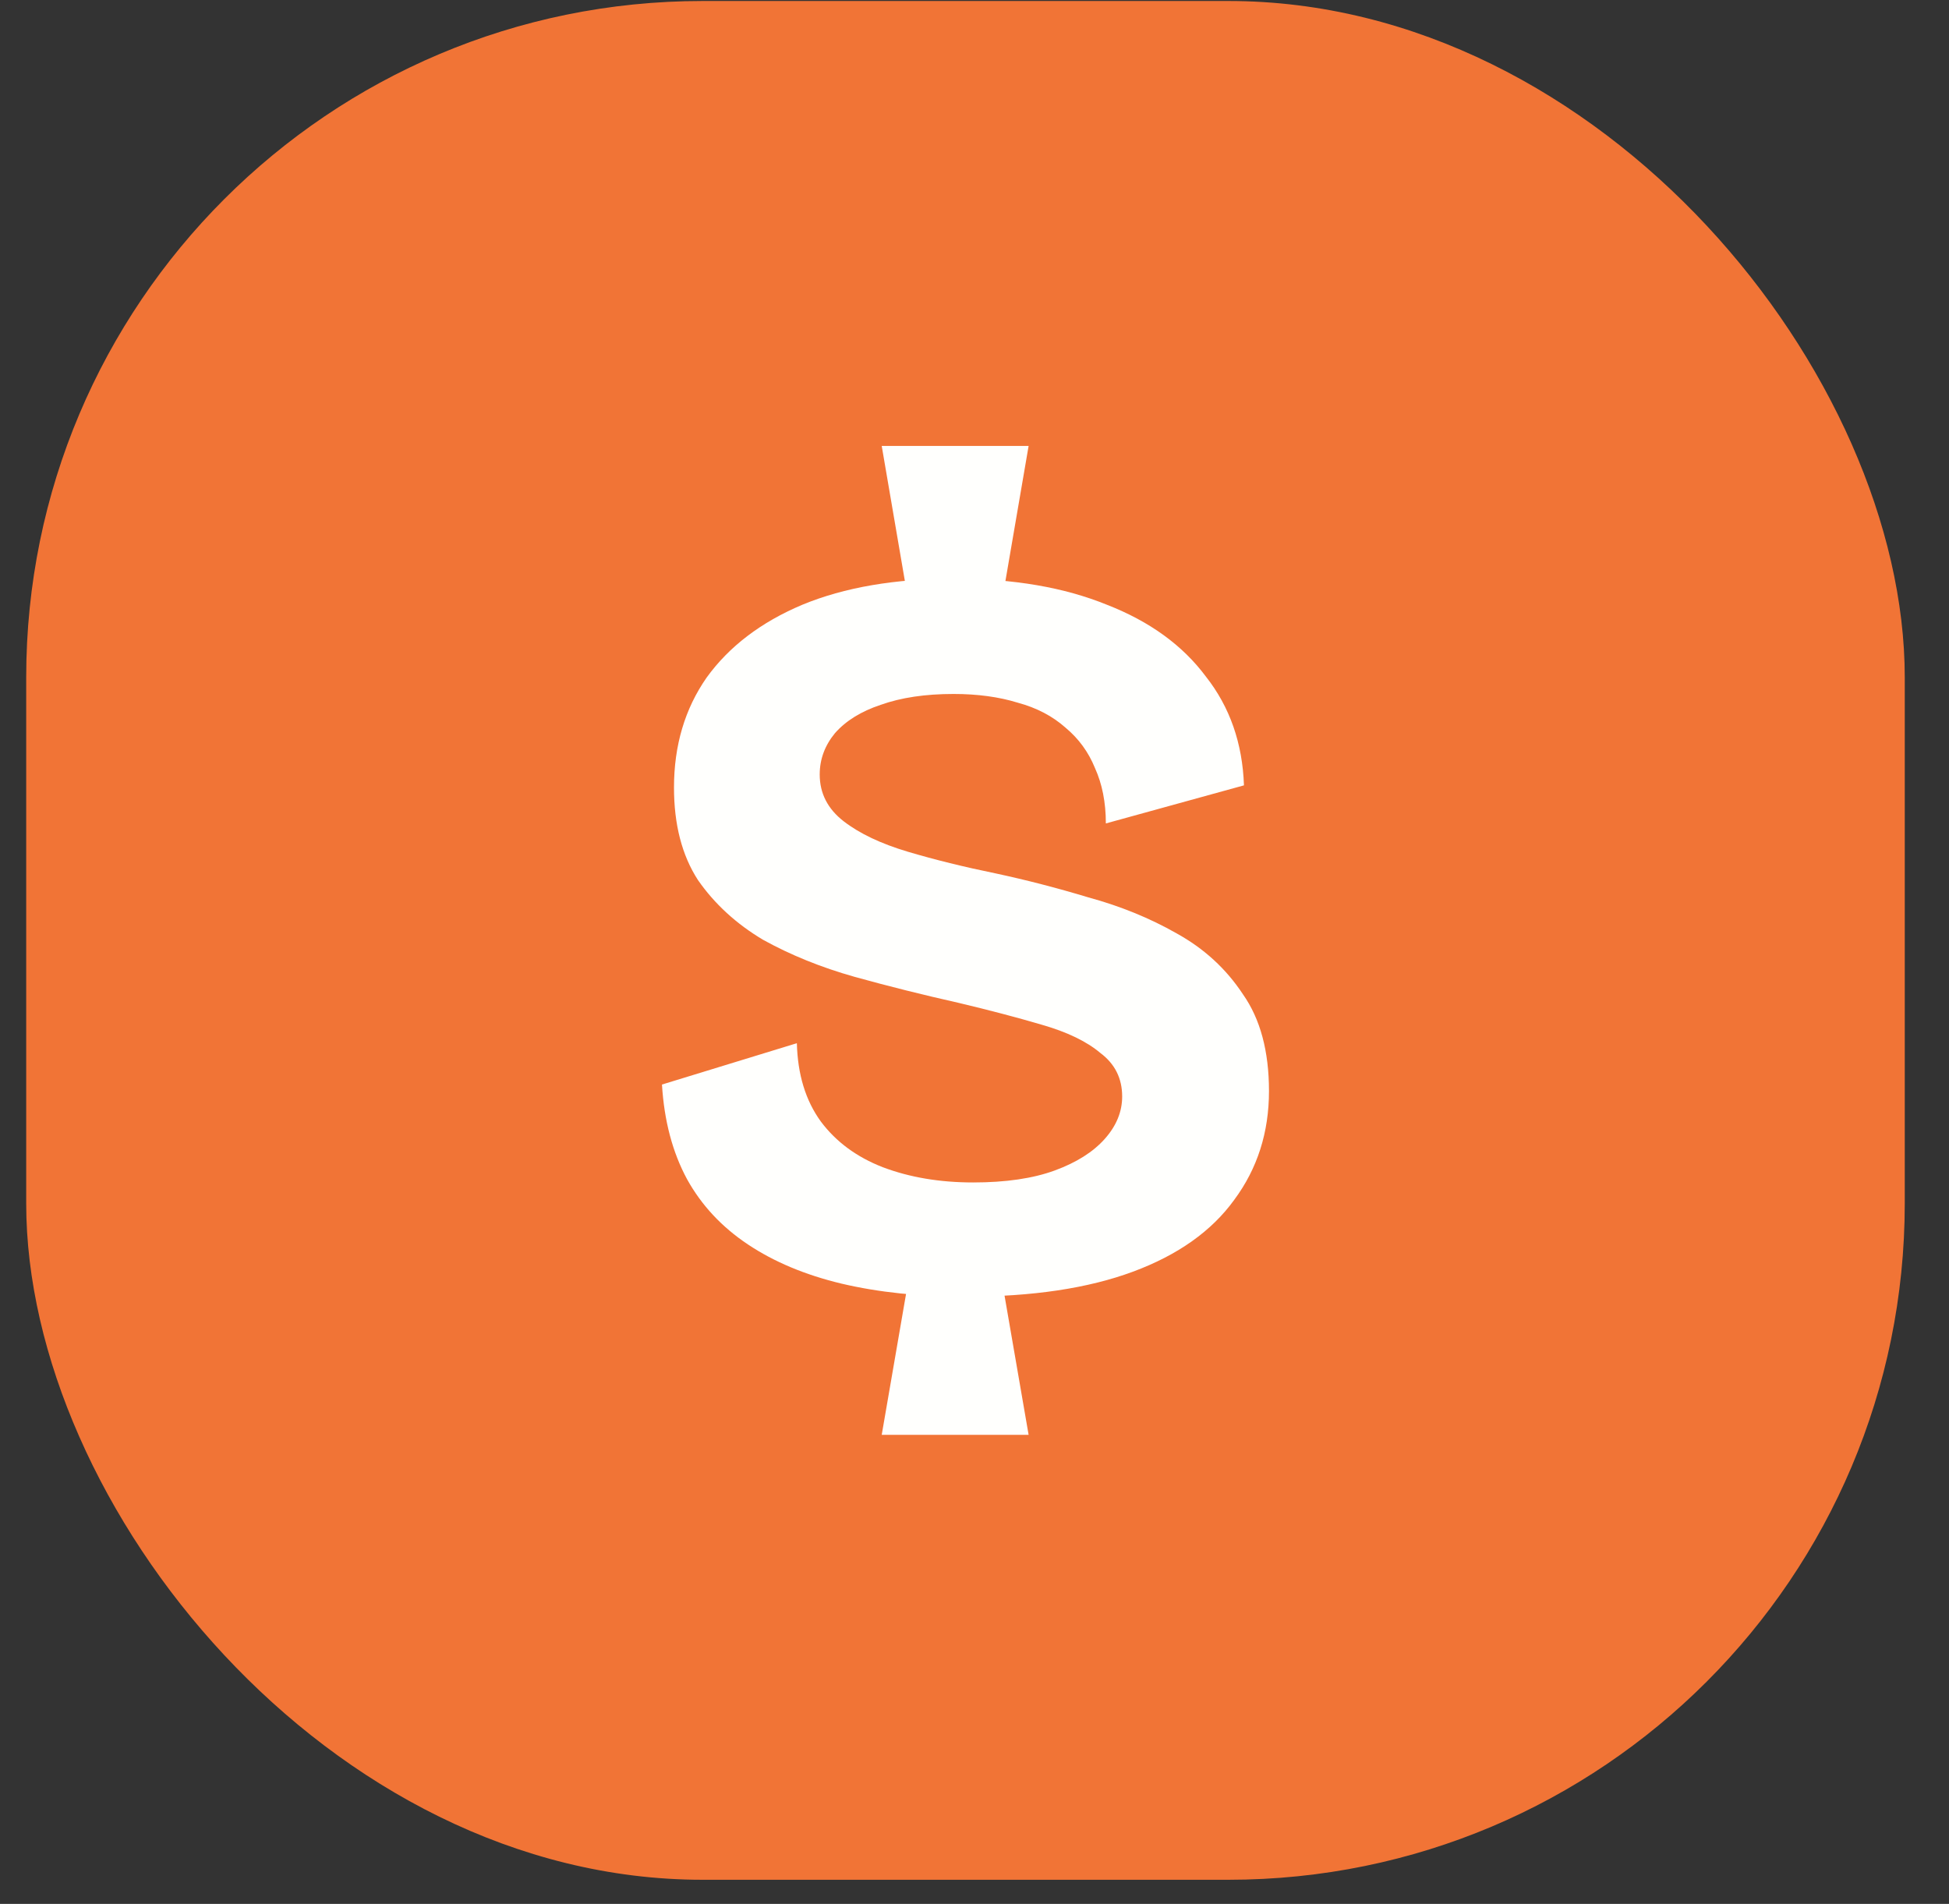
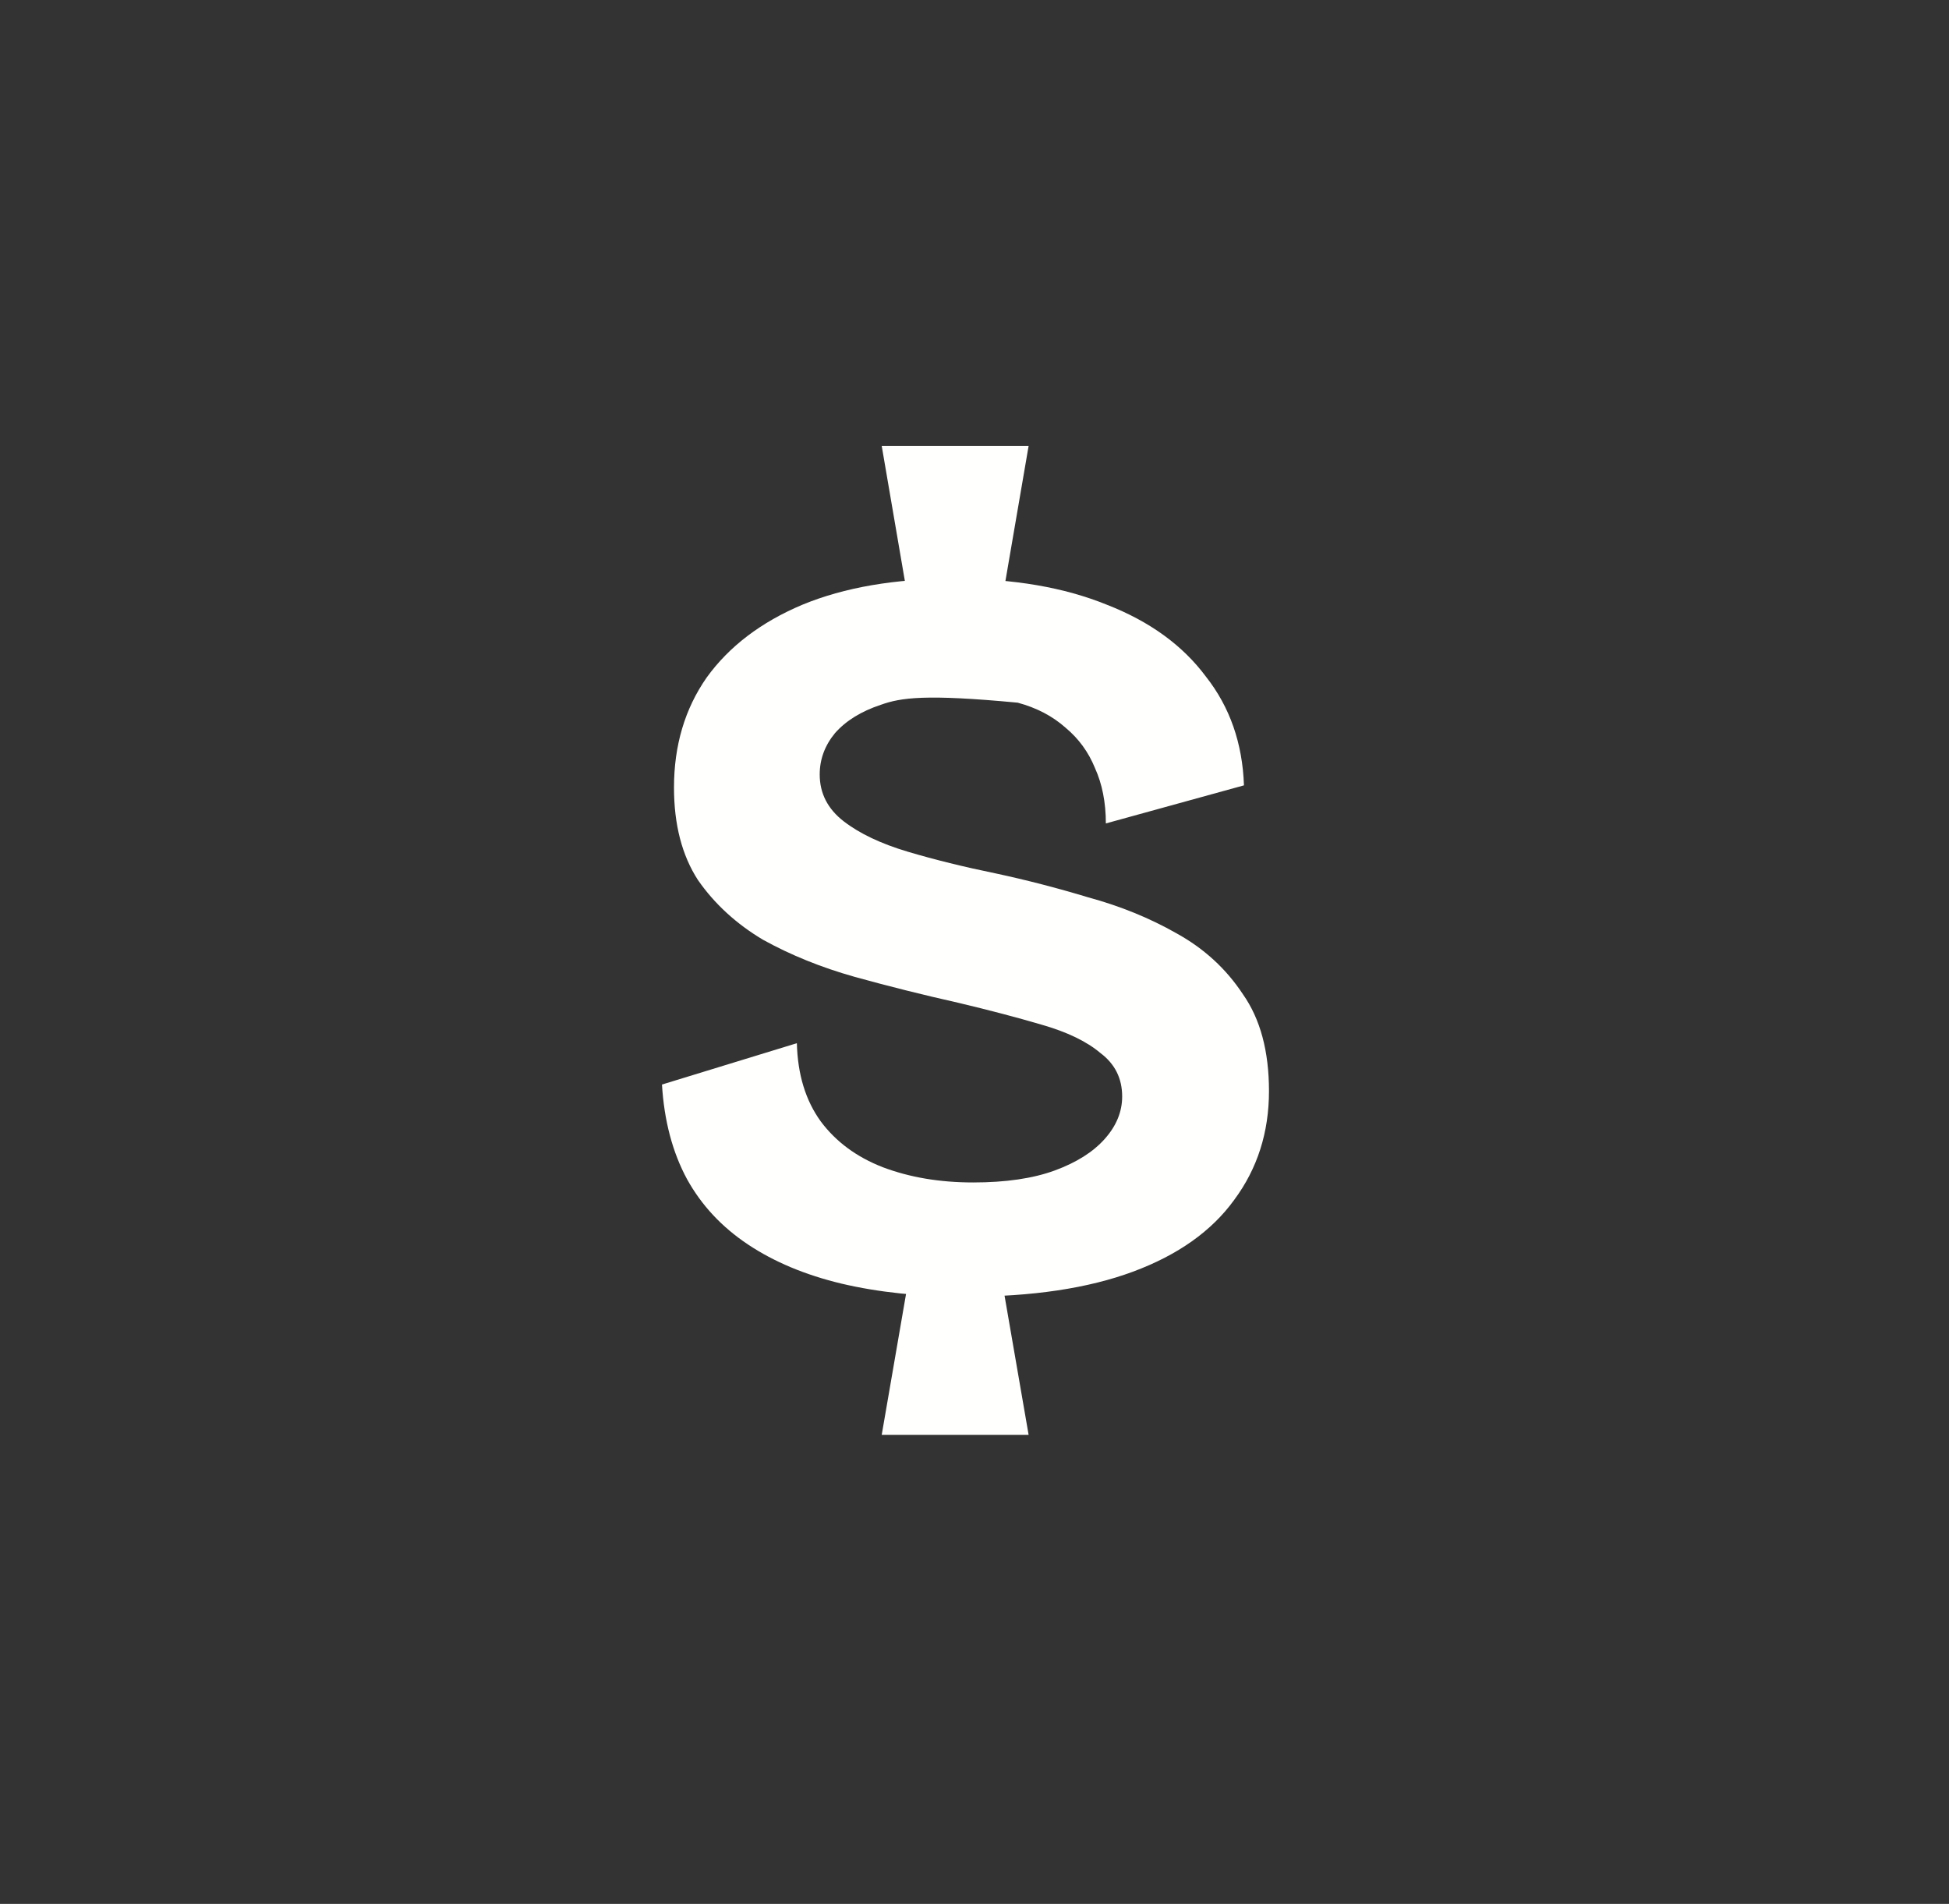
<svg xmlns="http://www.w3.org/2000/svg" width="43" height="42" viewBox="0 0 43 42" fill="none">
  <rect x="0" y="0" width="43" height="42" fill="#333333" stroke="none" />
-   <rect x="0.578" y="0.022" width="41.446" height="41.446" rx="14.921" fill="#F17436" />
-   <path d="M20.029 13.197L19.453 9.837H22.694L22.117 13.197H20.029ZM19.453 31.653L20.029 28.317H22.117L22.694 31.653H19.453ZM21.302 28.605C20.294 28.605 19.381 28.509 18.566 28.317C17.765 28.125 17.078 27.837 16.502 27.453C15.925 27.069 15.477 26.589 15.158 26.013C14.838 25.421 14.653 24.725 14.605 23.925L17.581 23.013C17.598 23.701 17.773 24.277 18.11 24.741C18.445 25.189 18.901 25.525 19.477 25.749C20.07 25.973 20.733 26.085 21.47 26.085C22.189 26.085 22.79 25.997 23.27 25.821C23.75 25.645 24.117 25.413 24.373 25.125C24.63 24.837 24.758 24.525 24.758 24.189C24.758 23.789 24.598 23.469 24.277 23.229C23.974 22.973 23.541 22.765 22.982 22.605C22.438 22.445 21.829 22.285 21.157 22.125C20.373 21.949 19.605 21.757 18.854 21.549C18.117 21.341 17.445 21.069 16.837 20.733C16.245 20.381 15.765 19.941 15.398 19.413C15.046 18.869 14.87 18.189 14.87 17.373C14.87 16.445 15.11 15.637 15.589 14.949C16.085 14.261 16.79 13.725 17.701 13.341C18.63 12.957 19.75 12.765 21.061 12.765C22.358 12.765 23.477 12.957 24.422 13.341C25.366 13.709 26.093 14.237 26.605 14.925C27.134 15.597 27.413 16.397 27.445 17.325L24.398 18.165C24.398 17.701 24.317 17.293 24.157 16.941C24.014 16.589 23.797 16.293 23.509 16.053C23.221 15.797 22.869 15.613 22.453 15.501C22.038 15.373 21.566 15.309 21.038 15.309C20.413 15.309 19.878 15.389 19.43 15.549C18.997 15.693 18.662 15.901 18.422 16.173C18.198 16.445 18.085 16.749 18.085 17.085C18.085 17.501 18.262 17.845 18.613 18.117C18.965 18.389 19.438 18.613 20.029 18.789C20.622 18.965 21.27 19.125 21.974 19.269C22.645 19.413 23.326 19.589 24.014 19.797C24.718 19.989 25.366 20.253 25.957 20.589C26.566 20.925 27.053 21.373 27.422 21.933C27.805 22.477 27.997 23.189 27.997 24.069C27.997 24.981 27.741 25.781 27.23 26.469C26.733 27.157 25.989 27.685 24.997 28.053C24.006 28.421 22.773 28.605 21.302 28.605Z" fill="#FFFFFD" />
+   <path d="M20.029 13.197L19.453 9.837H22.694L22.117 13.197H20.029ZM19.453 31.653L20.029 28.317H22.117L22.694 31.653H19.453ZM21.302 28.605C20.294 28.605 19.381 28.509 18.566 28.317C17.765 28.125 17.078 27.837 16.502 27.453C15.925 27.069 15.477 26.589 15.158 26.013C14.838 25.421 14.653 24.725 14.605 23.925L17.581 23.013C17.598 23.701 17.773 24.277 18.11 24.741C18.445 25.189 18.901 25.525 19.477 25.749C20.07 25.973 20.733 26.085 21.47 26.085C22.189 26.085 22.79 25.997 23.27 25.821C23.75 25.645 24.117 25.413 24.373 25.125C24.63 24.837 24.758 24.525 24.758 24.189C24.758 23.789 24.598 23.469 24.277 23.229C23.974 22.973 23.541 22.765 22.982 22.605C22.438 22.445 21.829 22.285 21.157 22.125C20.373 21.949 19.605 21.757 18.854 21.549C18.117 21.341 17.445 21.069 16.837 20.733C16.245 20.381 15.765 19.941 15.398 19.413C15.046 18.869 14.87 18.189 14.87 17.373C14.87 16.445 15.11 15.637 15.589 14.949C16.085 14.261 16.79 13.725 17.701 13.341C18.63 12.957 19.75 12.765 21.061 12.765C22.358 12.765 23.477 12.957 24.422 13.341C25.366 13.709 26.093 14.237 26.605 14.925C27.134 15.597 27.413 16.397 27.445 17.325L24.398 18.165C24.398 17.701 24.317 17.293 24.157 16.941C24.014 16.589 23.797 16.293 23.509 16.053C23.221 15.797 22.869 15.613 22.453 15.501C20.413 15.309 19.878 15.389 19.43 15.549C18.997 15.693 18.662 15.901 18.422 16.173C18.198 16.445 18.085 16.749 18.085 17.085C18.085 17.501 18.262 17.845 18.613 18.117C18.965 18.389 19.438 18.613 20.029 18.789C20.622 18.965 21.27 19.125 21.974 19.269C22.645 19.413 23.326 19.589 24.014 19.797C24.718 19.989 25.366 20.253 25.957 20.589C26.566 20.925 27.053 21.373 27.422 21.933C27.805 22.477 27.997 23.189 27.997 24.069C27.997 24.981 27.741 25.781 27.23 26.469C26.733 27.157 25.989 27.685 24.997 28.053C24.006 28.421 22.773 28.605 21.302 28.605Z" fill="#FFFFFD" />
</svg>